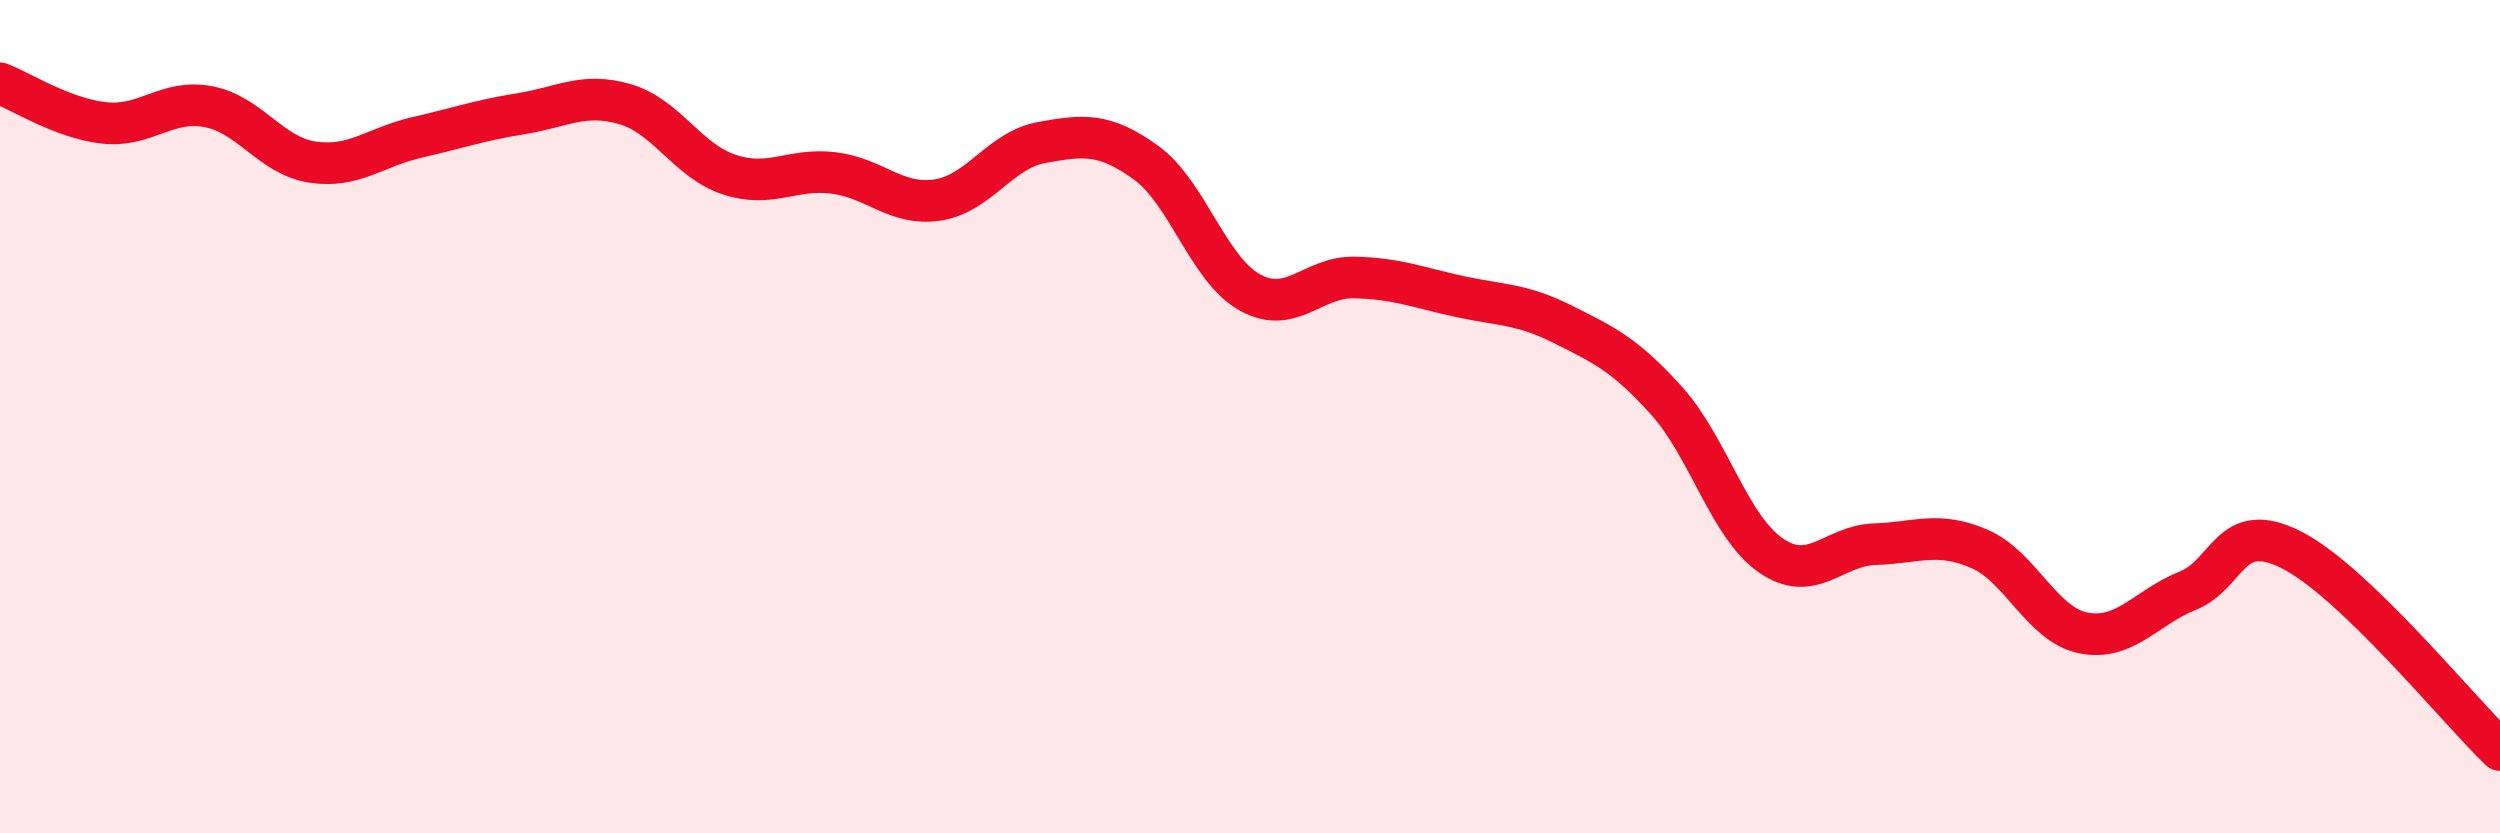
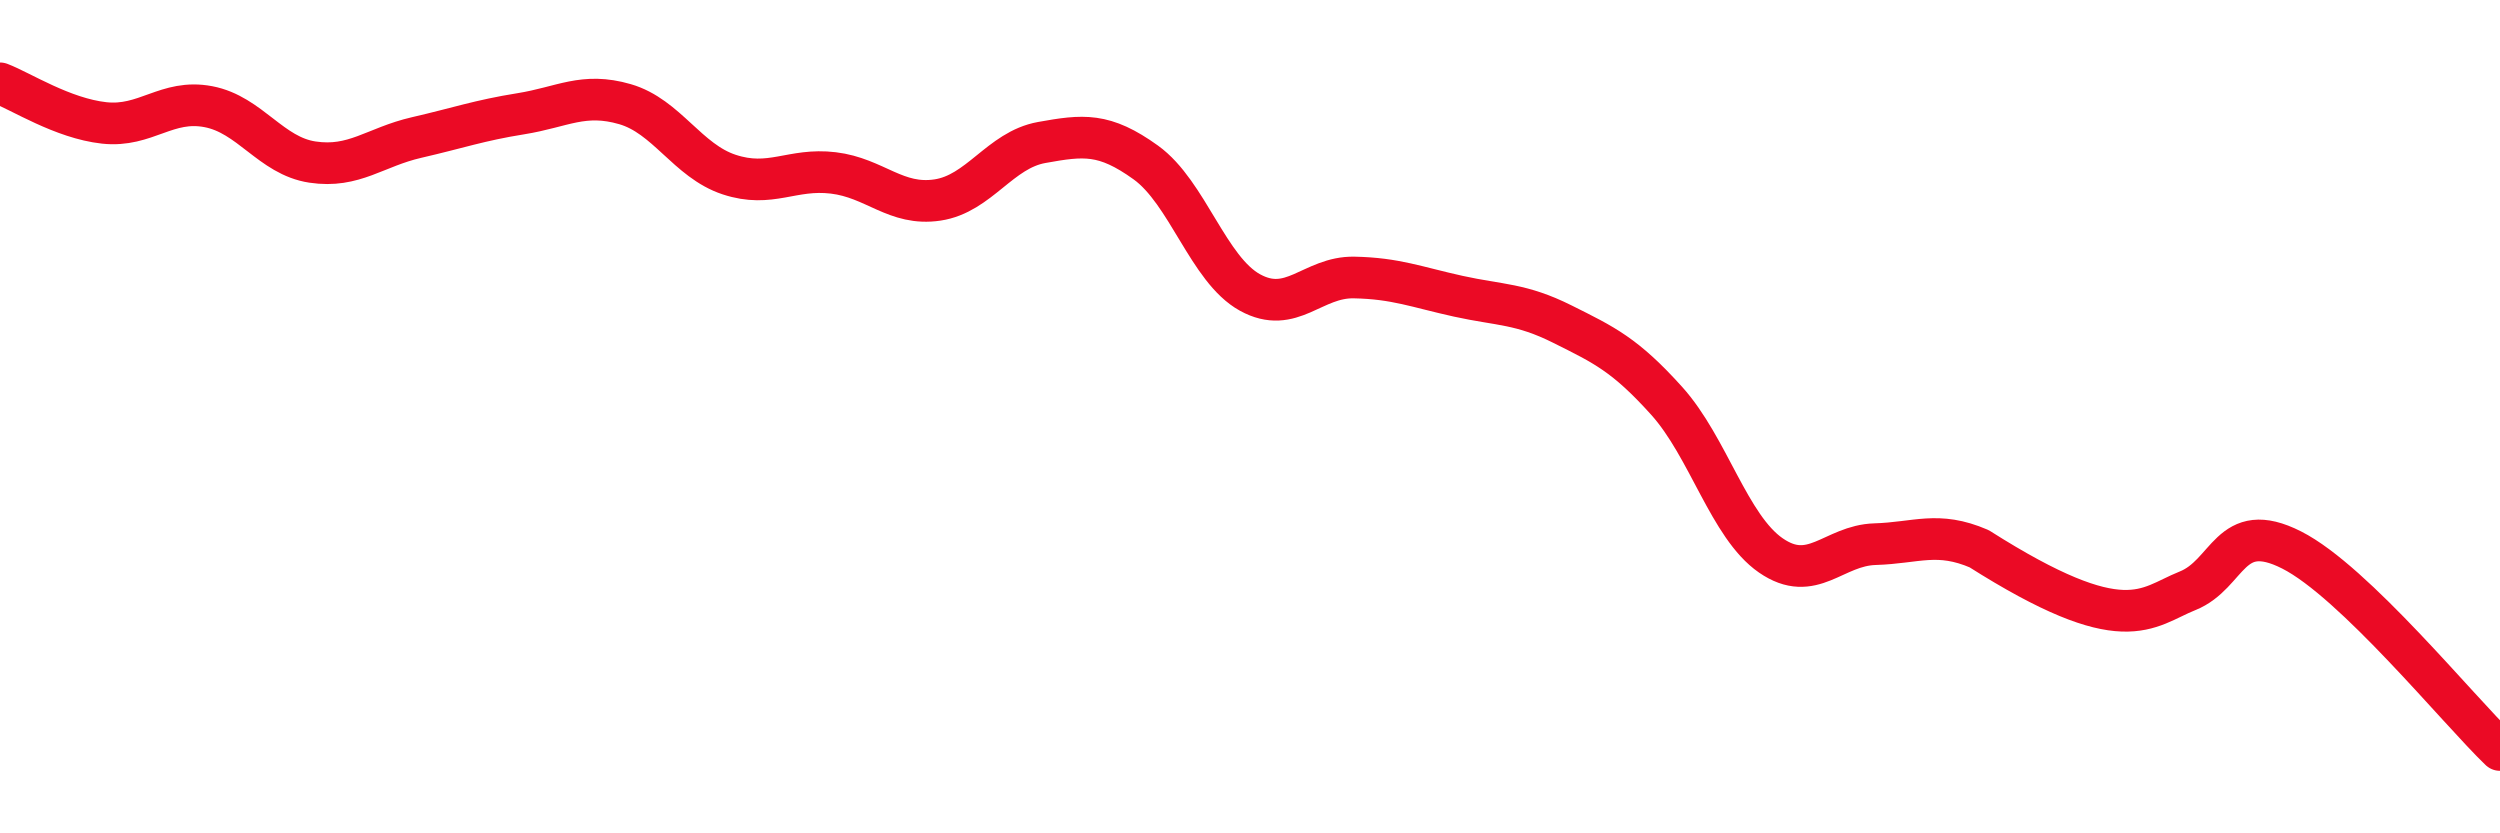
<svg xmlns="http://www.w3.org/2000/svg" width="60" height="20" viewBox="0 0 60 20">
-   <path d="M 0,2 C 0.5,2.19 1.5,2.84 2.5,2.95 C 3.5,3.06 4,2.37 5,2.56 C 6,2.75 6.5,3.74 7.5,3.89 C 8.5,4.04 9,3.53 10,3.3 C 11,3.07 11.5,2.89 12.5,2.73 C 13.5,2.57 14,2.21 15,2.5 C 16,2.79 16.5,3.86 17.5,4.19 C 18.5,4.52 19,4.03 20,4.15 C 21,4.27 21.5,4.95 22.5,4.8 C 23.5,4.65 24,3.6 25,3.42 C 26,3.24 26.5,3.18 27.5,3.9 C 28.5,4.62 29,6.47 30,7.02 C 31,7.57 31.5,6.64 32.5,6.66 C 33.5,6.68 34,6.89 35,7.11 C 36,7.33 36.5,7.28 37.5,7.78 C 38.5,8.28 39,8.51 40,9.62 C 41,10.73 41.5,12.64 42.5,13.33 C 43.5,14.02 44,13.09 45,13.06 C 46,13.03 46.5,12.74 47.5,13.17 C 48.5,13.6 49,14.99 50,15.19 C 51,15.39 51.5,14.58 52.5,14.18 C 53.5,13.78 53.5,12.44 55,13.2 C 56.5,13.96 59,17.04 60,18L60 20L0 20Z" fill="#EB0A25" opacity="0.1" stroke-linecap="round" stroke-linejoin="round" />
-   <path d="M 0,2 C 0.5,2.19 1.5,2.84 2.5,2.95 C 3.5,3.06 4,2.37 5,2.56 C 6,2.75 6.5,3.74 7.5,3.89 C 8.5,4.04 9,3.53 10,3.3 C 11,3.07 11.5,2.89 12.5,2.73 C 13.5,2.57 14,2.21 15,2.5 C 16,2.79 16.5,3.86 17.5,4.19 C 18.5,4.52 19,4.03 20,4.15 C 21,4.27 21.5,4.95 22.5,4.8 C 23.5,4.65 24,3.6 25,3.42 C 26,3.24 26.5,3.18 27.5,3.9 C 28.5,4.62 29,6.47 30,7.02 C 31,7.57 31.5,6.64 32.5,6.66 C 33.5,6.68 34,6.89 35,7.11 C 36,7.33 36.5,7.28 37.5,7.78 C 38.5,8.28 39,8.51 40,9.62 C 41,10.73 41.5,12.64 42.5,13.33 C 43.5,14.02 44,13.09 45,13.06 C 46,13.03 46.5,12.74 47.5,13.17 C 48.5,13.6 49,14.99 50,15.19 C 51,15.39 51.5,14.58 52.5,14.18 C 53.5,13.78 53.5,12.44 55,13.2 C 56.5,13.96 59,17.04 60,18" stroke="#EB0A25" stroke-width="1" fill="none" stroke-linecap="round" stroke-linejoin="round" />
+   <path d="M 0,2 C 0.5,2.19 1.5,2.84 2.5,2.95 C 3.5,3.06 4,2.37 5,2.56 C 6,2.75 6.5,3.74 7.5,3.89 C 8.5,4.04 9,3.53 10,3.3 C 11,3.07 11.5,2.89 12.5,2.73 C 13.5,2.57 14,2.21 15,2.5 C 16,2.79 16.5,3.86 17.5,4.19 C 18.5,4.52 19,4.03 20,4.15 C 21,4.27 21.5,4.95 22.5,4.8 C 23.5,4.65 24,3.6 25,3.42 C 26,3.24 26.5,3.18 27.5,3.9 C 28.5,4.62 29,6.47 30,7.02 C 31,7.57 31.5,6.64 32.5,6.66 C 33.5,6.68 34,6.89 35,7.11 C 36,7.33 36.5,7.28 37.5,7.78 C 38.5,8.28 39,8.51 40,9.62 C 41,10.73 41.5,12.64 42.5,13.33 C 43.5,14.02 44,13.09 45,13.06 C 46,13.03 46.5,12.74 47.5,13.17 C 51,15.39 51.5,14.58 52.5,14.18 C 53.5,13.78 53.5,12.44 55,13.2 C 56.5,13.96 59,17.04 60,18" stroke="#EB0A25" stroke-width="1" fill="none" stroke-linecap="round" stroke-linejoin="round" />
</svg>